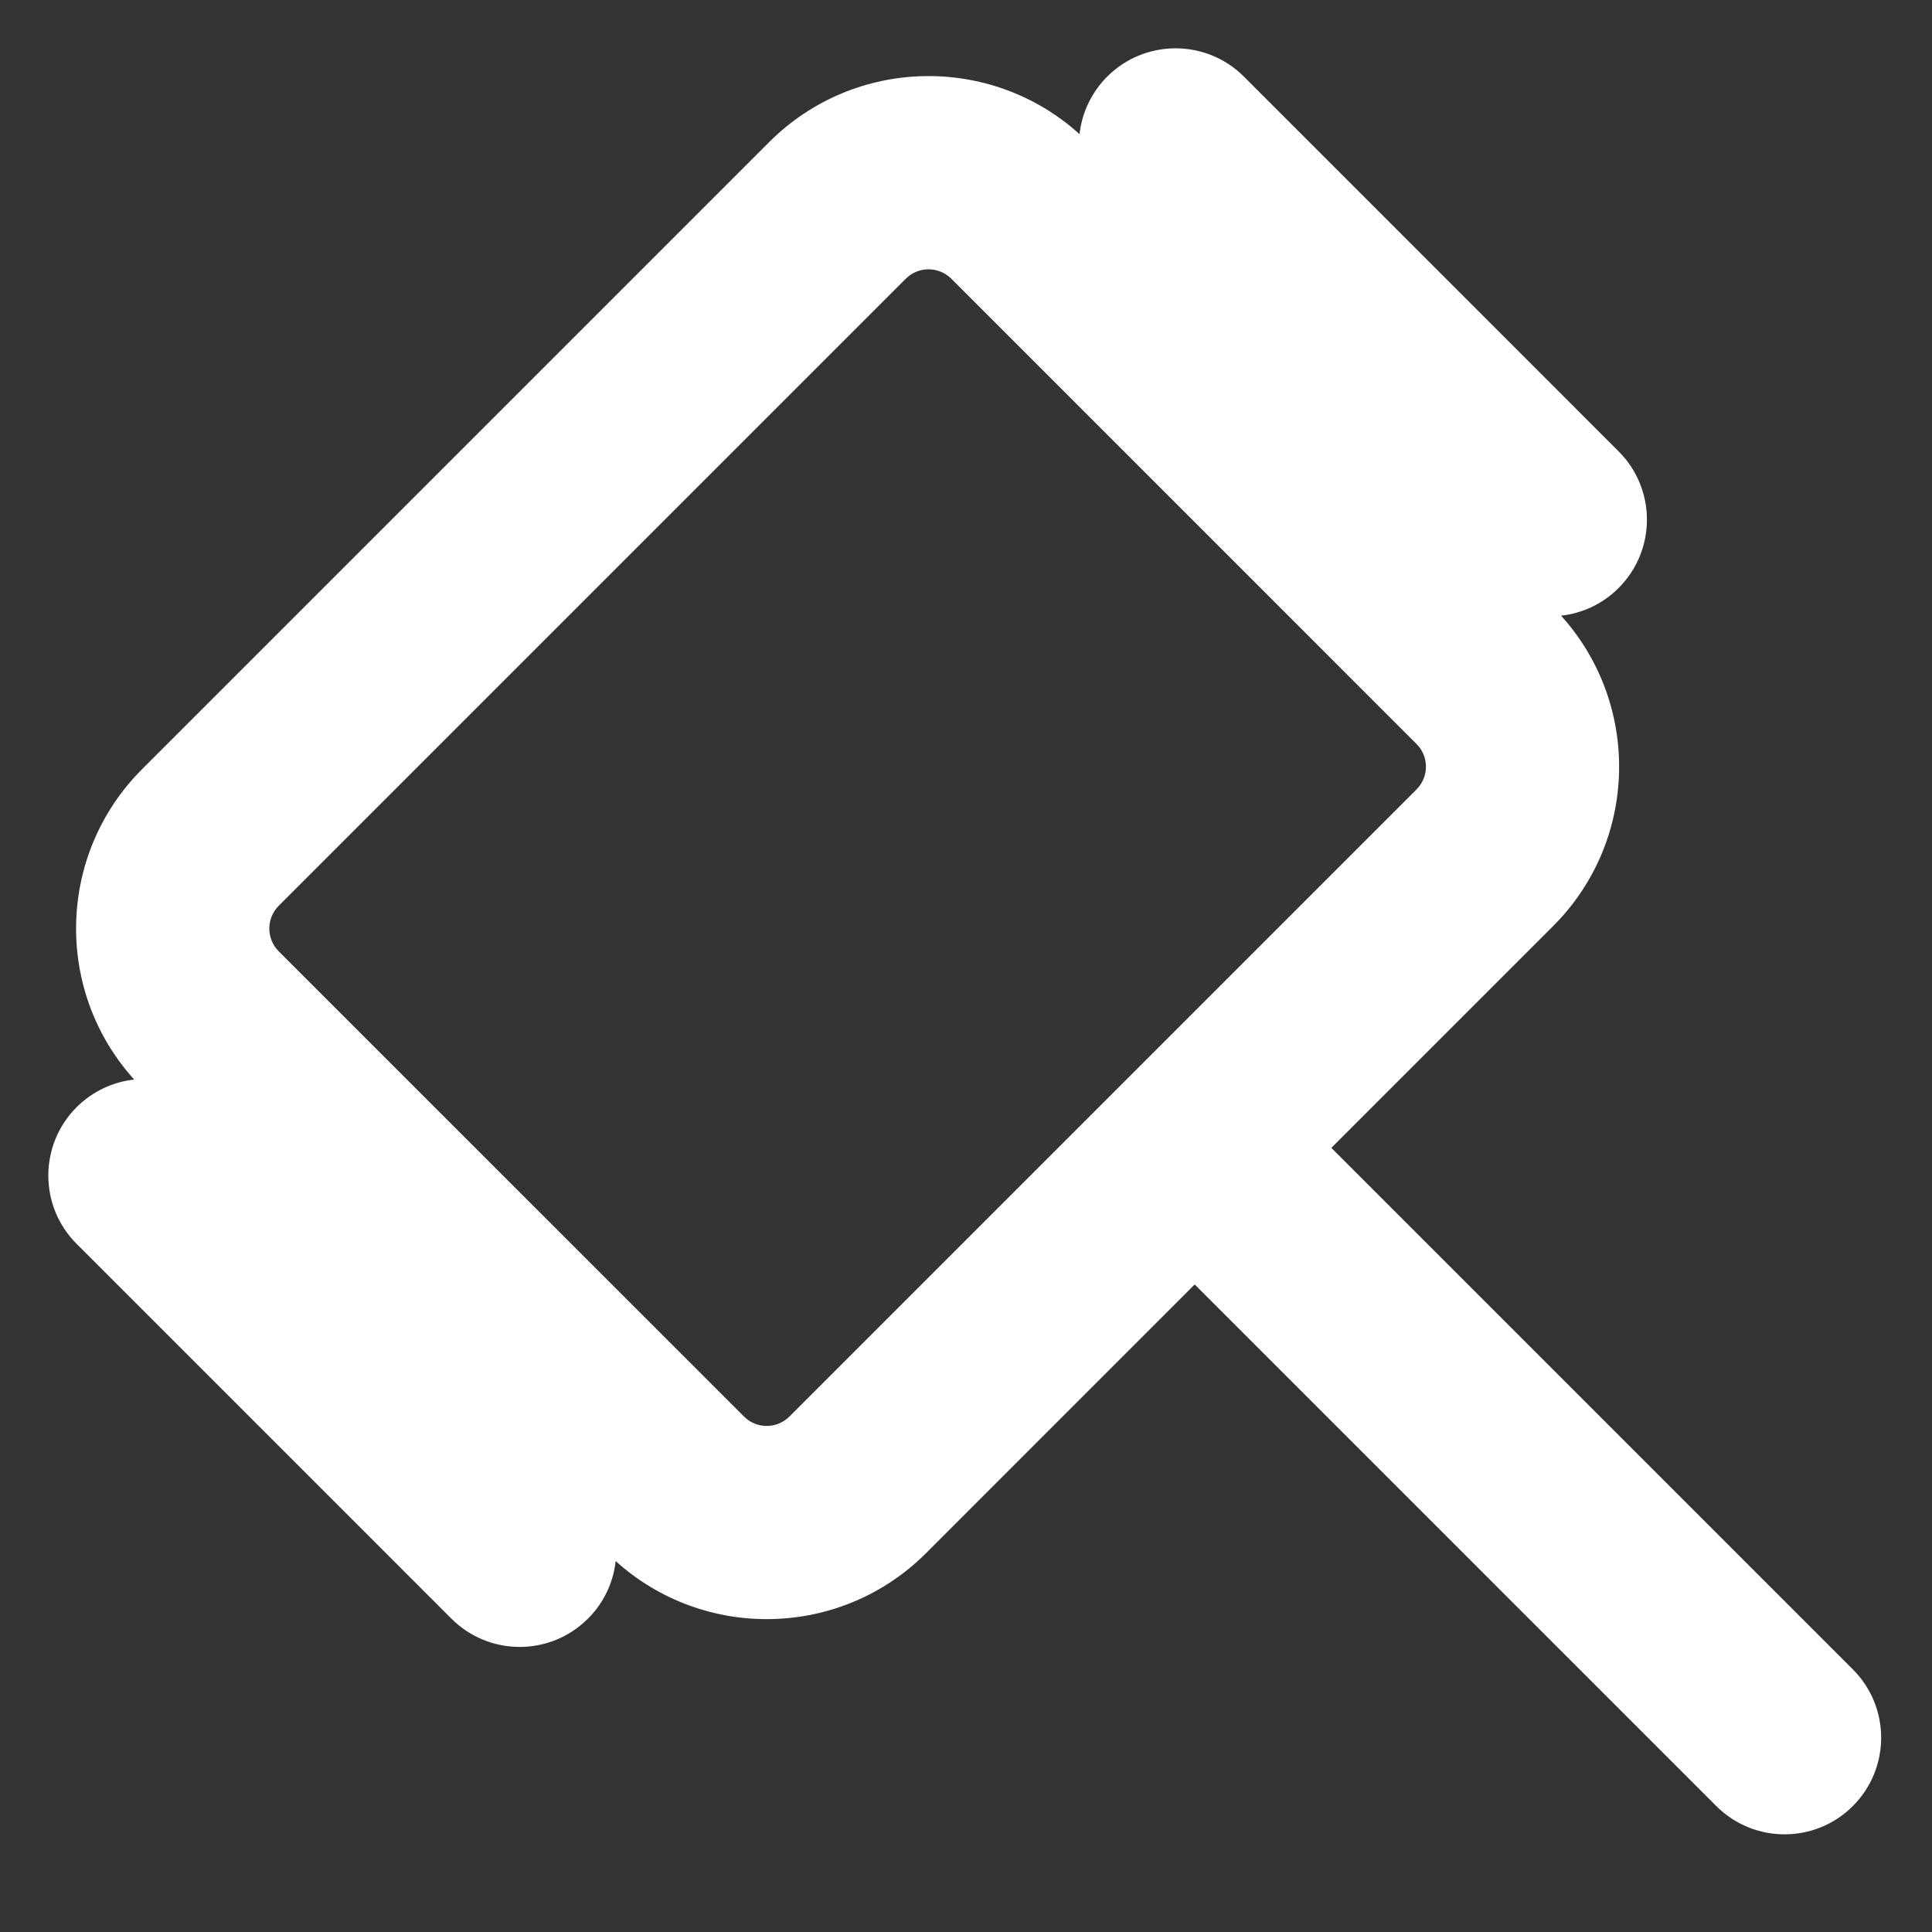
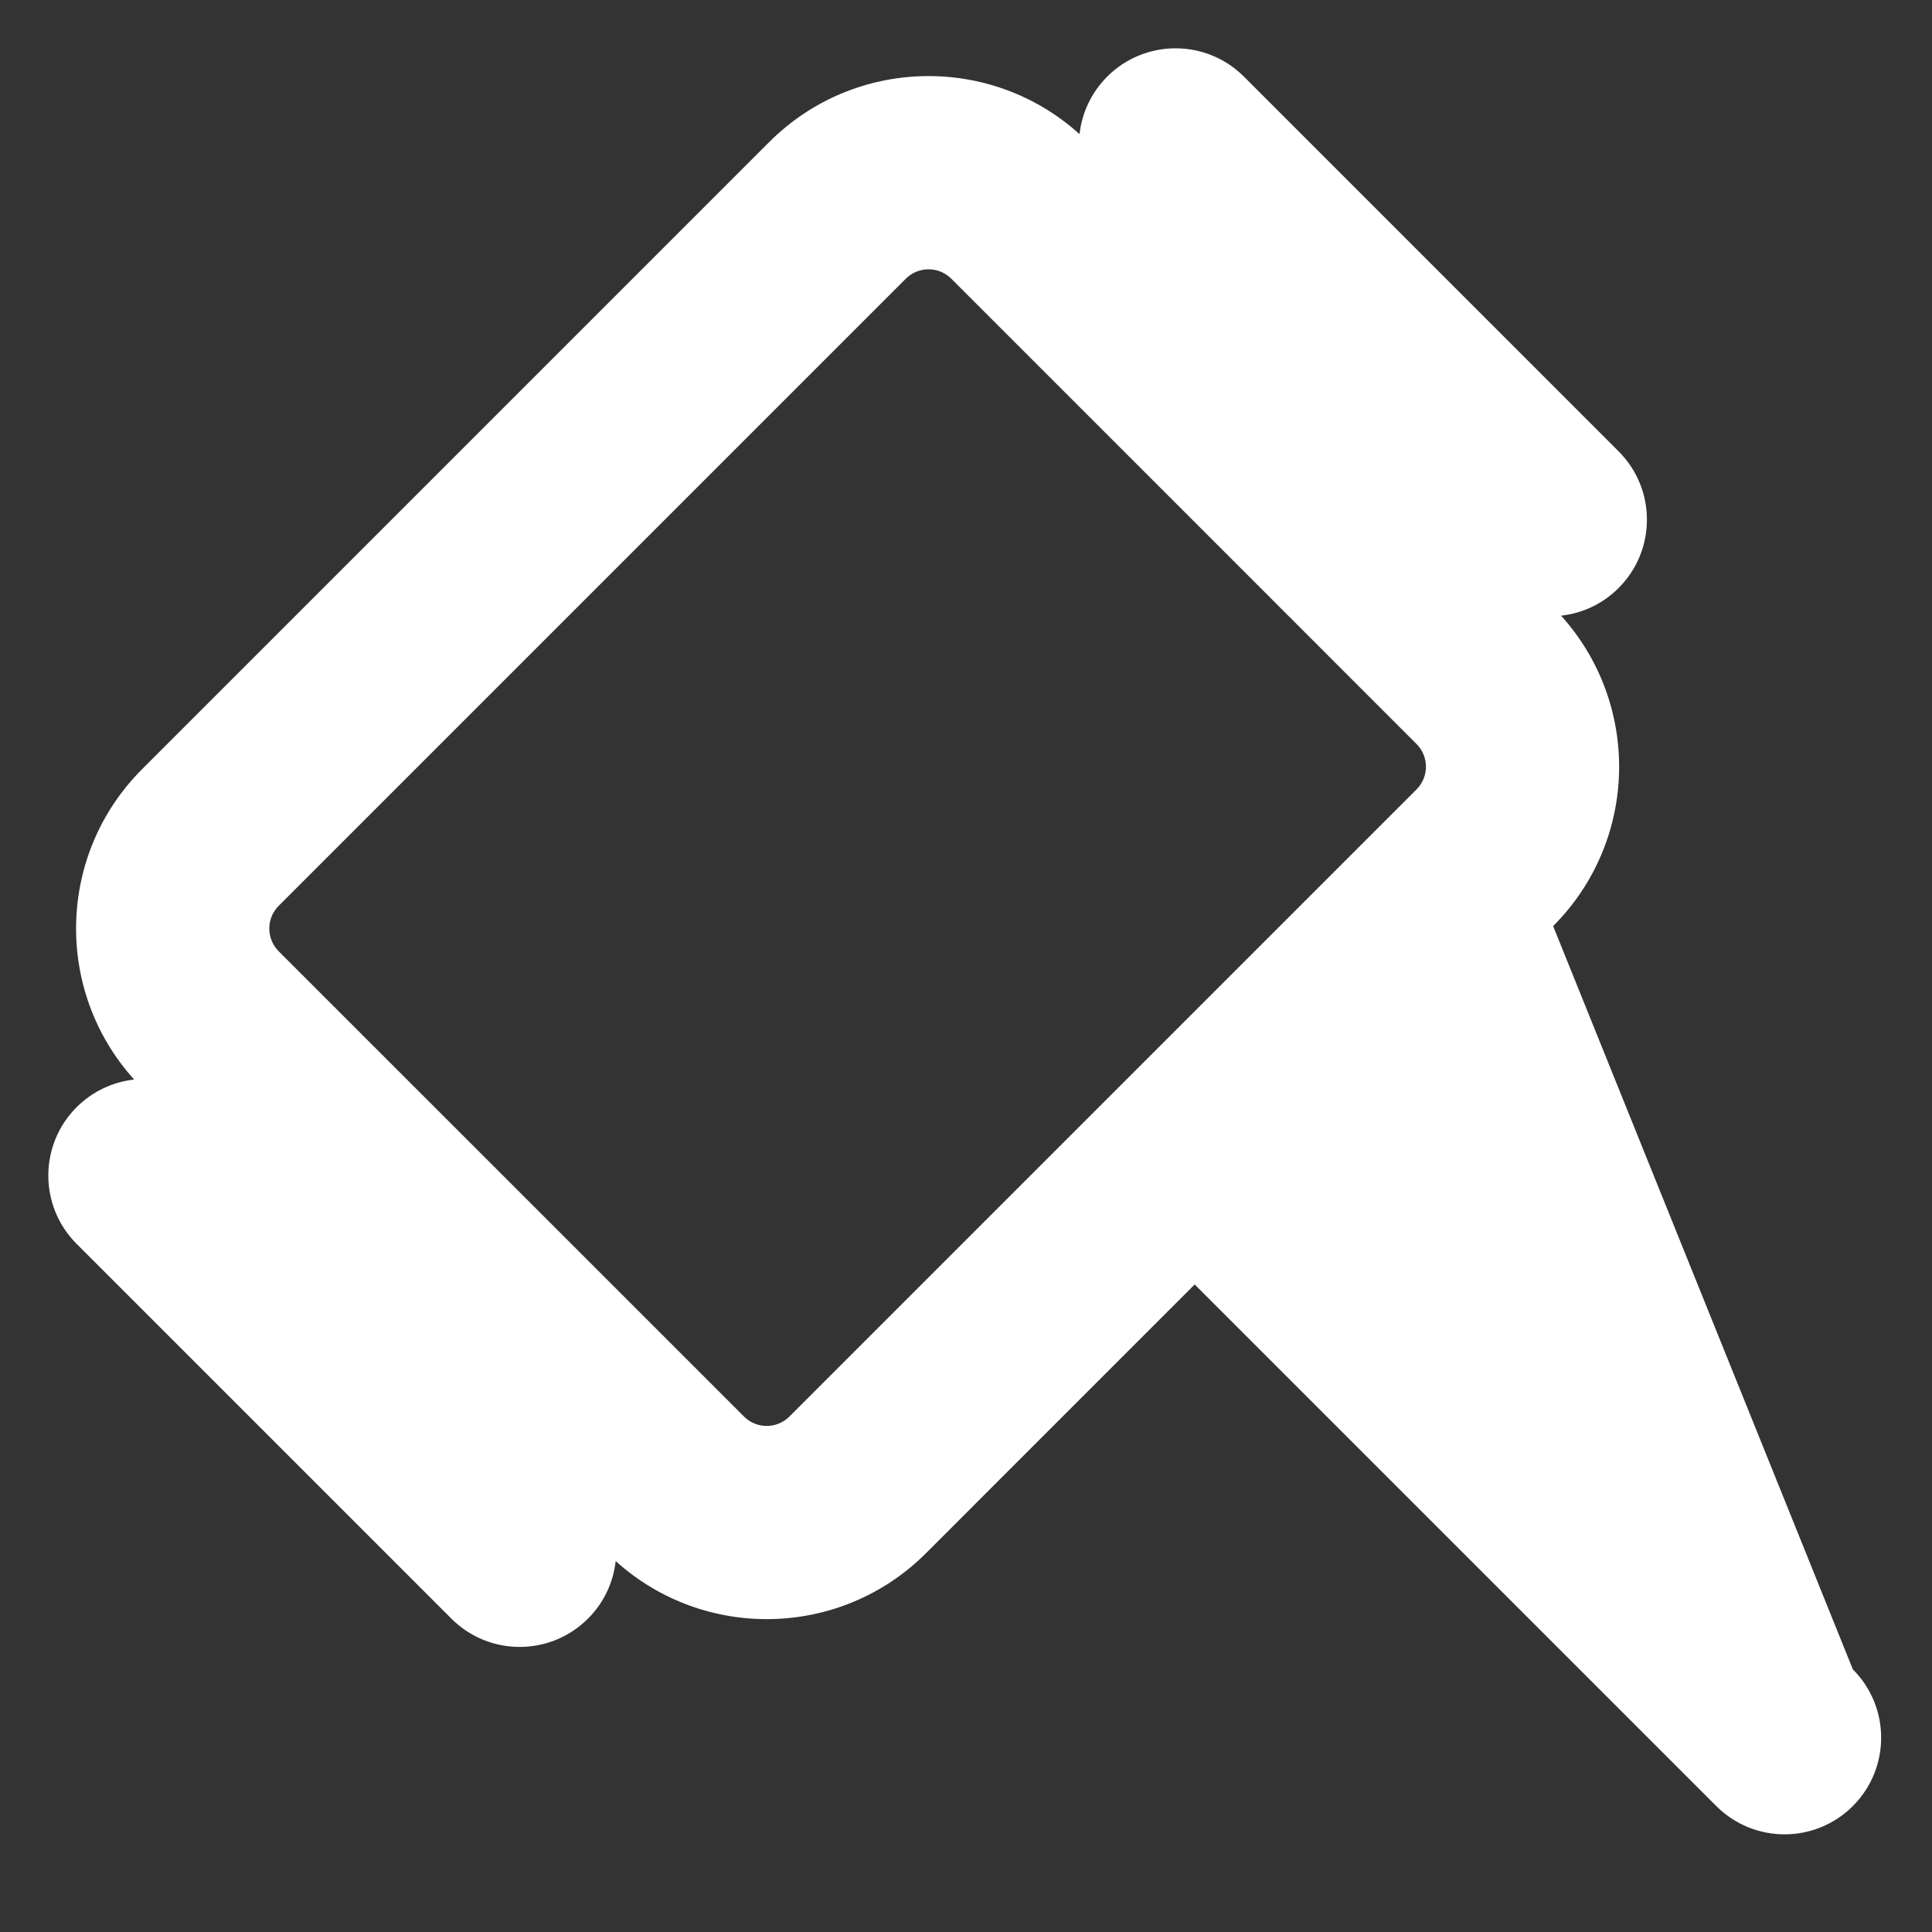
<svg xmlns="http://www.w3.org/2000/svg" width="30" height="30" viewBox="0 0 30 30" fill="none">
  <rect x="0" y="0" width="30" height="30" fill="#333333" stroke="none" />
-   <path fill-rule="evenodd" clip-rule="evenodd" d="M19.315 1.189C18.729 0.604 17.779 0.604 17.193 1.189C16.943 1.44 16.799 1.757 16.763 2.083C15.389 0.841 13.268 0.882 11.943 2.207L2.207 11.943C0.882 13.268 0.841 15.389 2.083 16.763C1.757 16.799 1.44 16.943 1.189 17.193C0.604 17.779 0.604 18.729 1.189 19.314L7.009 25.134C7.595 25.72 8.544 25.72 9.13 25.134C9.381 24.884 9.524 24.567 9.56 24.24C10.934 25.482 13.056 25.441 14.38 24.117L18.551 19.945L26.65 28.044C27.236 28.63 28.186 28.63 28.771 28.044C29.357 27.458 29.357 26.508 28.771 25.922L20.673 17.824L24.117 14.38C25.441 13.056 25.482 10.934 24.24 9.56C24.567 9.524 24.884 9.381 25.134 9.13C25.72 8.544 25.72 7.595 25.134 7.009L19.315 1.189ZM4.328 14.772C4.133 14.576 4.133 14.26 4.328 14.065L14.065 4.328C14.26 4.133 14.576 4.133 14.772 4.328L21.995 11.552C22.191 11.747 22.191 12.063 21.995 12.259L12.259 21.995C12.063 22.191 11.747 22.191 11.552 21.995L4.328 14.772Z" fill="white" />
+   <path fill-rule="evenodd" clip-rule="evenodd" d="M19.315 1.189C18.729 0.604 17.779 0.604 17.193 1.189C16.943 1.44 16.799 1.757 16.763 2.083C15.389 0.841 13.268 0.882 11.943 2.207L2.207 11.943C0.882 13.268 0.841 15.389 2.083 16.763C1.757 16.799 1.44 16.943 1.189 17.193C0.604 17.779 0.604 18.729 1.189 19.314L7.009 25.134C7.595 25.72 8.544 25.72 9.13 25.134C9.381 24.884 9.524 24.567 9.56 24.24C10.934 25.482 13.056 25.441 14.38 24.117L18.551 19.945L26.65 28.044C27.236 28.63 28.186 28.63 28.771 28.044C29.357 27.458 29.357 26.508 28.771 25.922L24.117 14.38C25.441 13.056 25.482 10.934 24.24 9.56C24.567 9.524 24.884 9.381 25.134 9.13C25.72 8.544 25.72 7.595 25.134 7.009L19.315 1.189ZM4.328 14.772C4.133 14.576 4.133 14.26 4.328 14.065L14.065 4.328C14.26 4.133 14.576 4.133 14.772 4.328L21.995 11.552C22.191 11.747 22.191 12.063 21.995 12.259L12.259 21.995C12.063 22.191 11.747 22.191 11.552 21.995L4.328 14.772Z" fill="white" />
</svg>